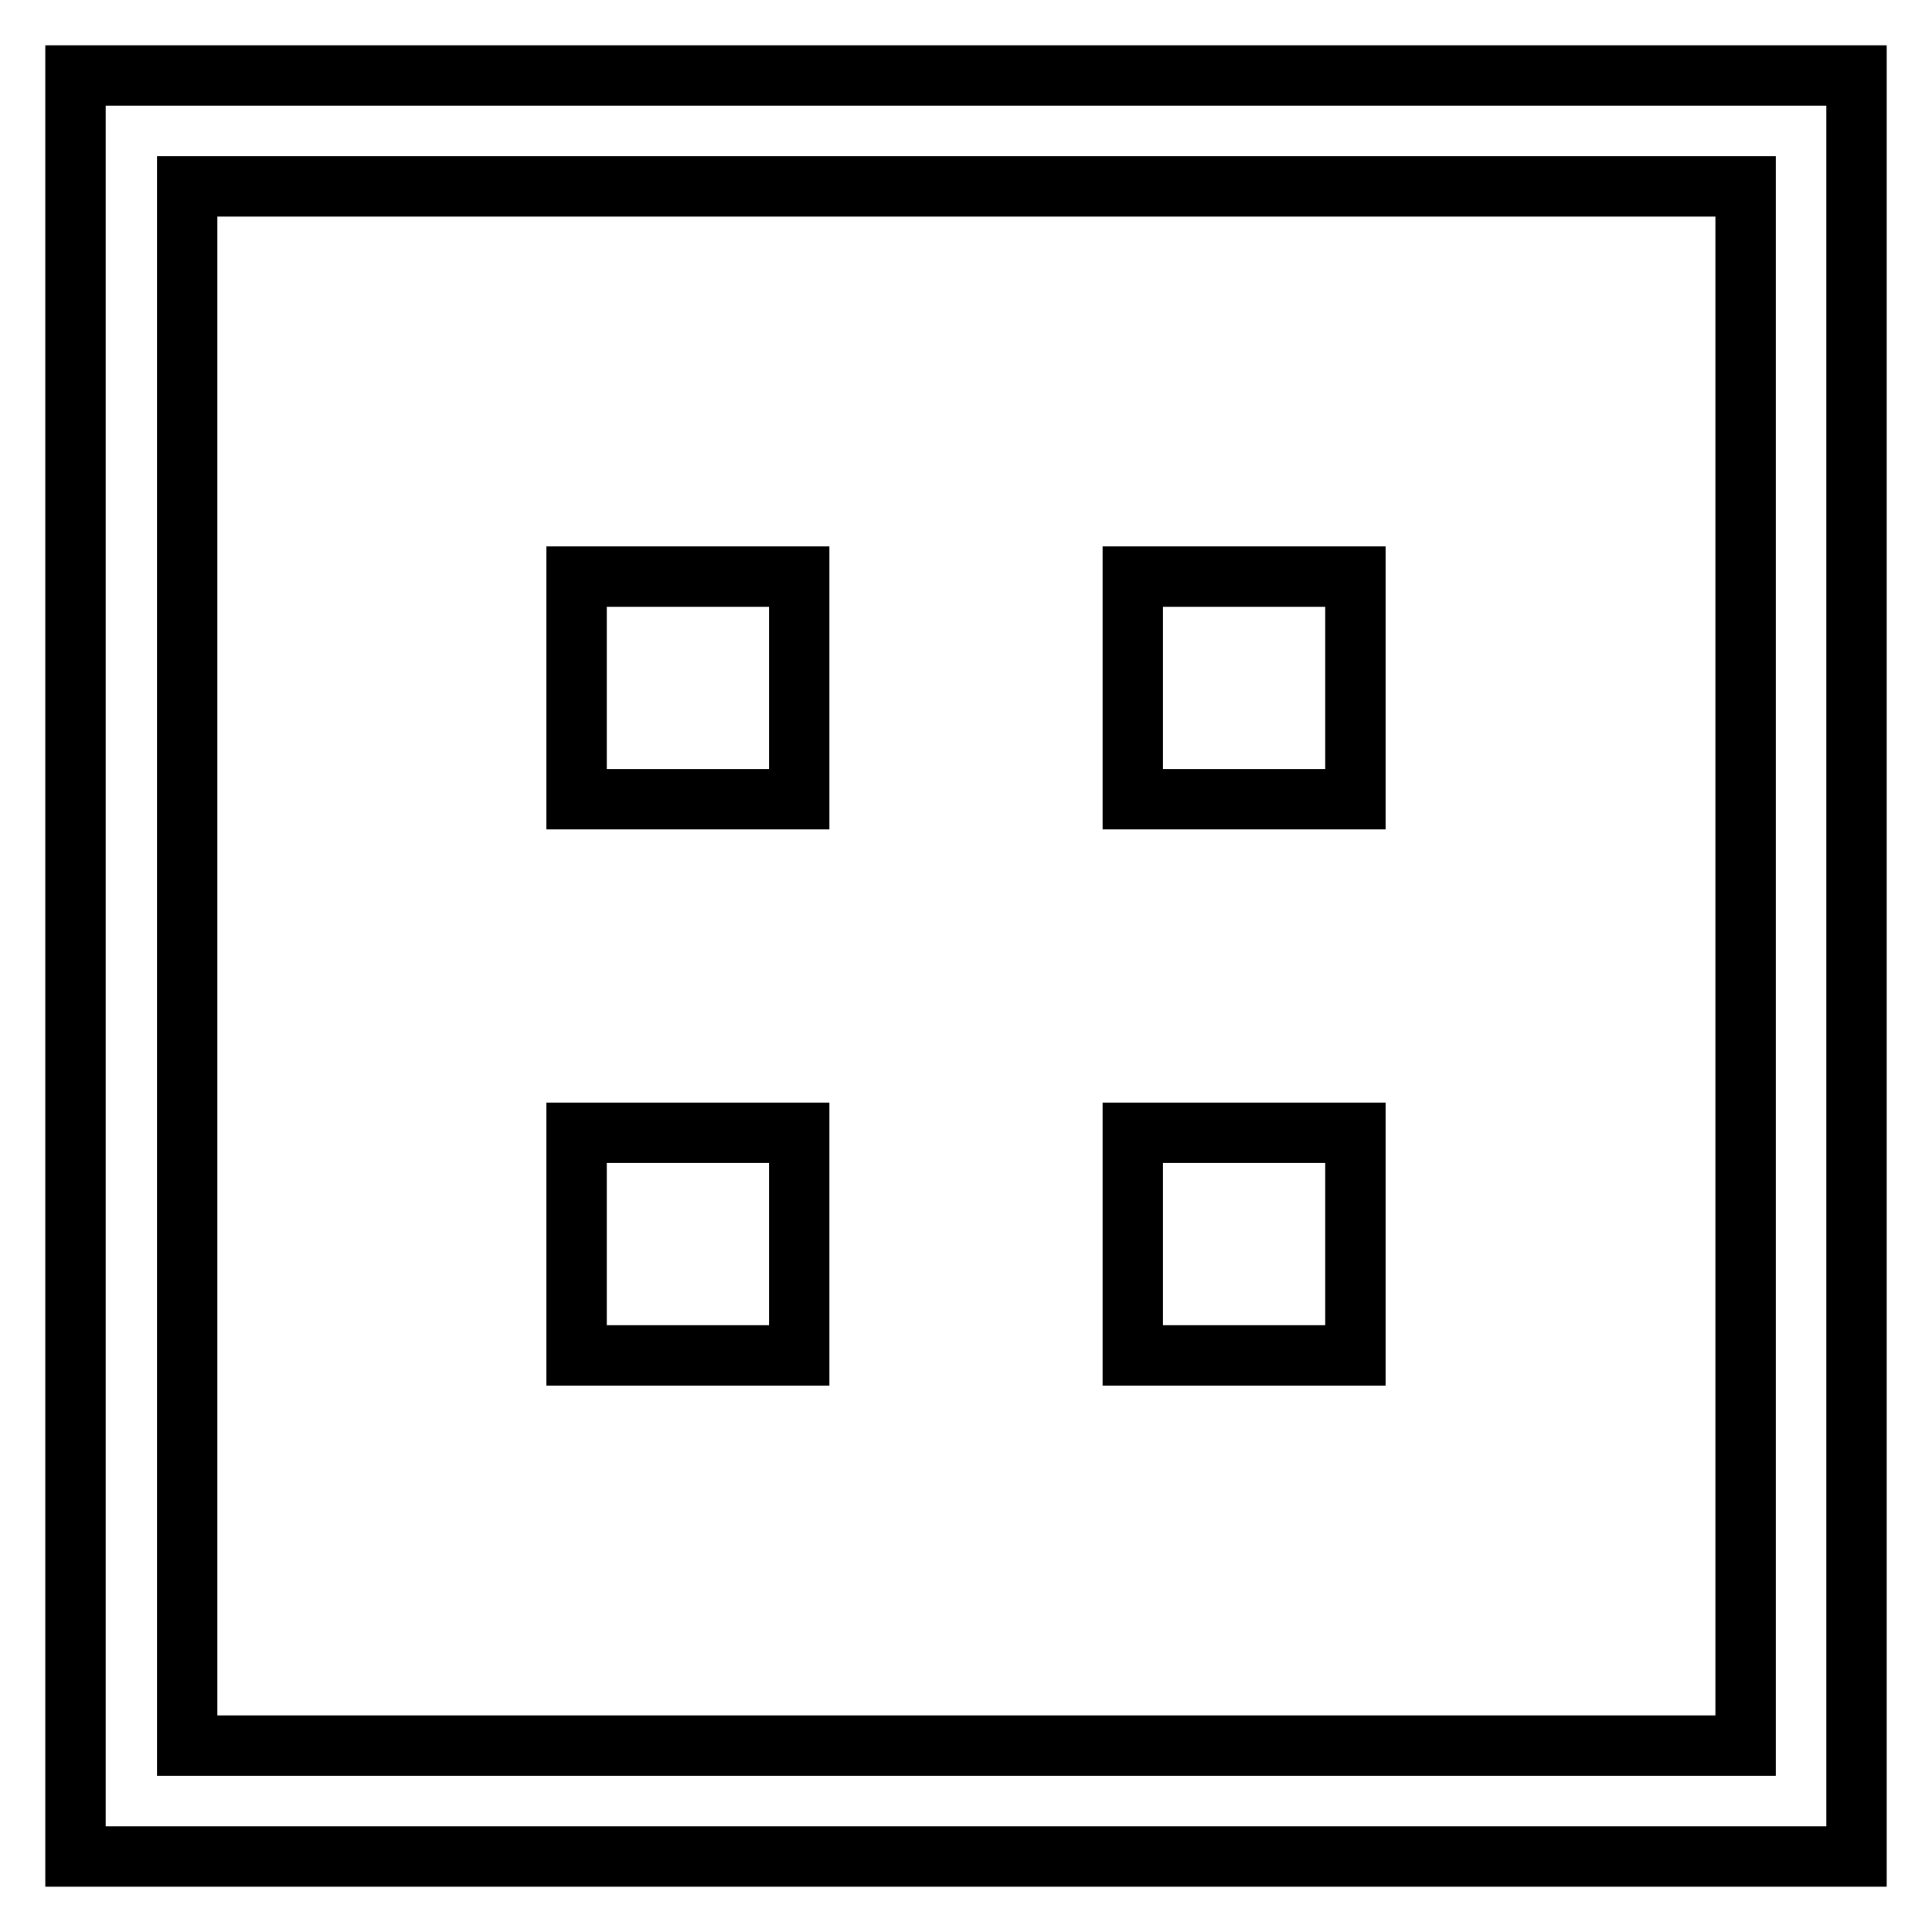
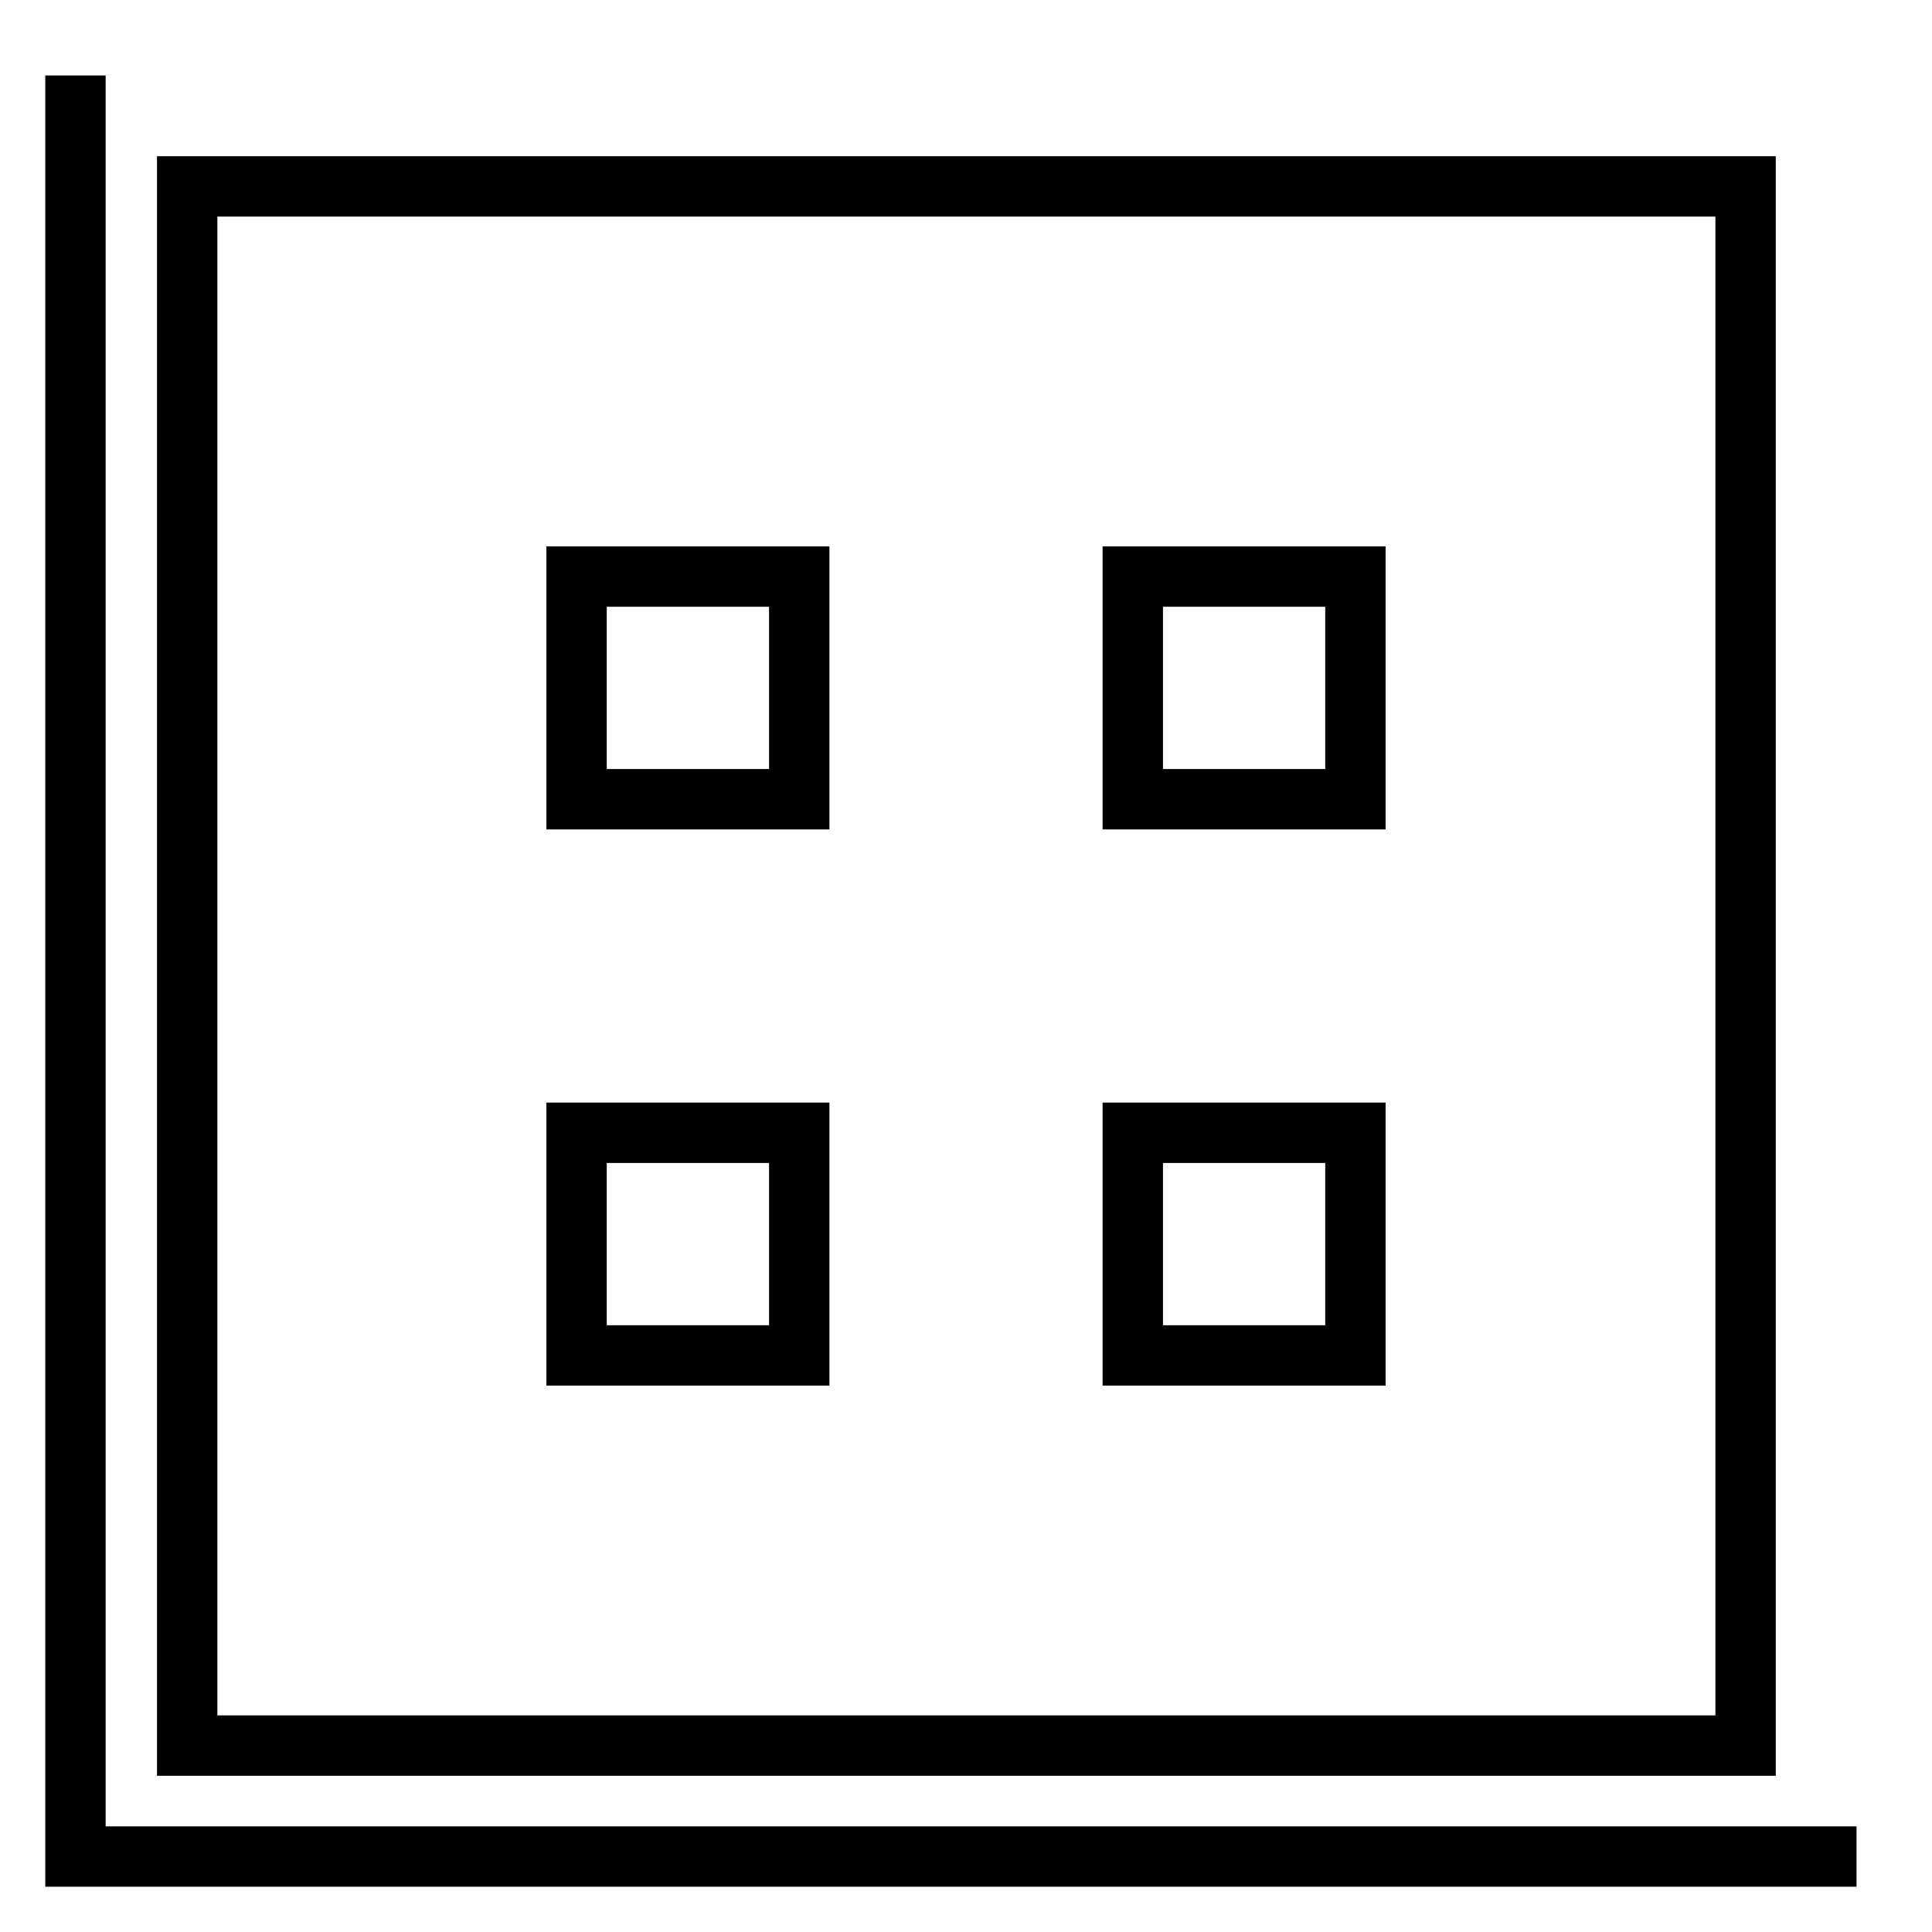
<svg xmlns="http://www.w3.org/2000/svg" version="1.1" x="0px" y="0px" viewBox="0 0 256 256" enable-background="new 0 0 256 256" xml:space="preserve">
  <g>
    <g>
-       <path stroke-width="8" fill-opacity="0" stroke="#000000" d="M179.6,76.4h-29.5v29.5h29.5V76.4z M105.9,76.4H76.4v29.5h29.5V76.4z M10,10v236h236V10H10z M231.3,231.3H24.8V24.7h206.5V231.3z M105.9,150.1H76.4v29.5h29.5V150.1z M179.6,150.1h-29.5v29.5h29.5V150.1z" />
+       <path stroke-width="8" fill-opacity="0" stroke="#000000" d="M179.6,76.4h-29.5v29.5h29.5V76.4z M105.9,76.4H76.4v29.5h29.5V76.4z M10,10v236h236H10z M231.3,231.3H24.8V24.7h206.5V231.3z M105.9,150.1H76.4v29.5h29.5V150.1z M179.6,150.1h-29.5v29.5h29.5V150.1z" />
    </g>
  </g>
</svg>